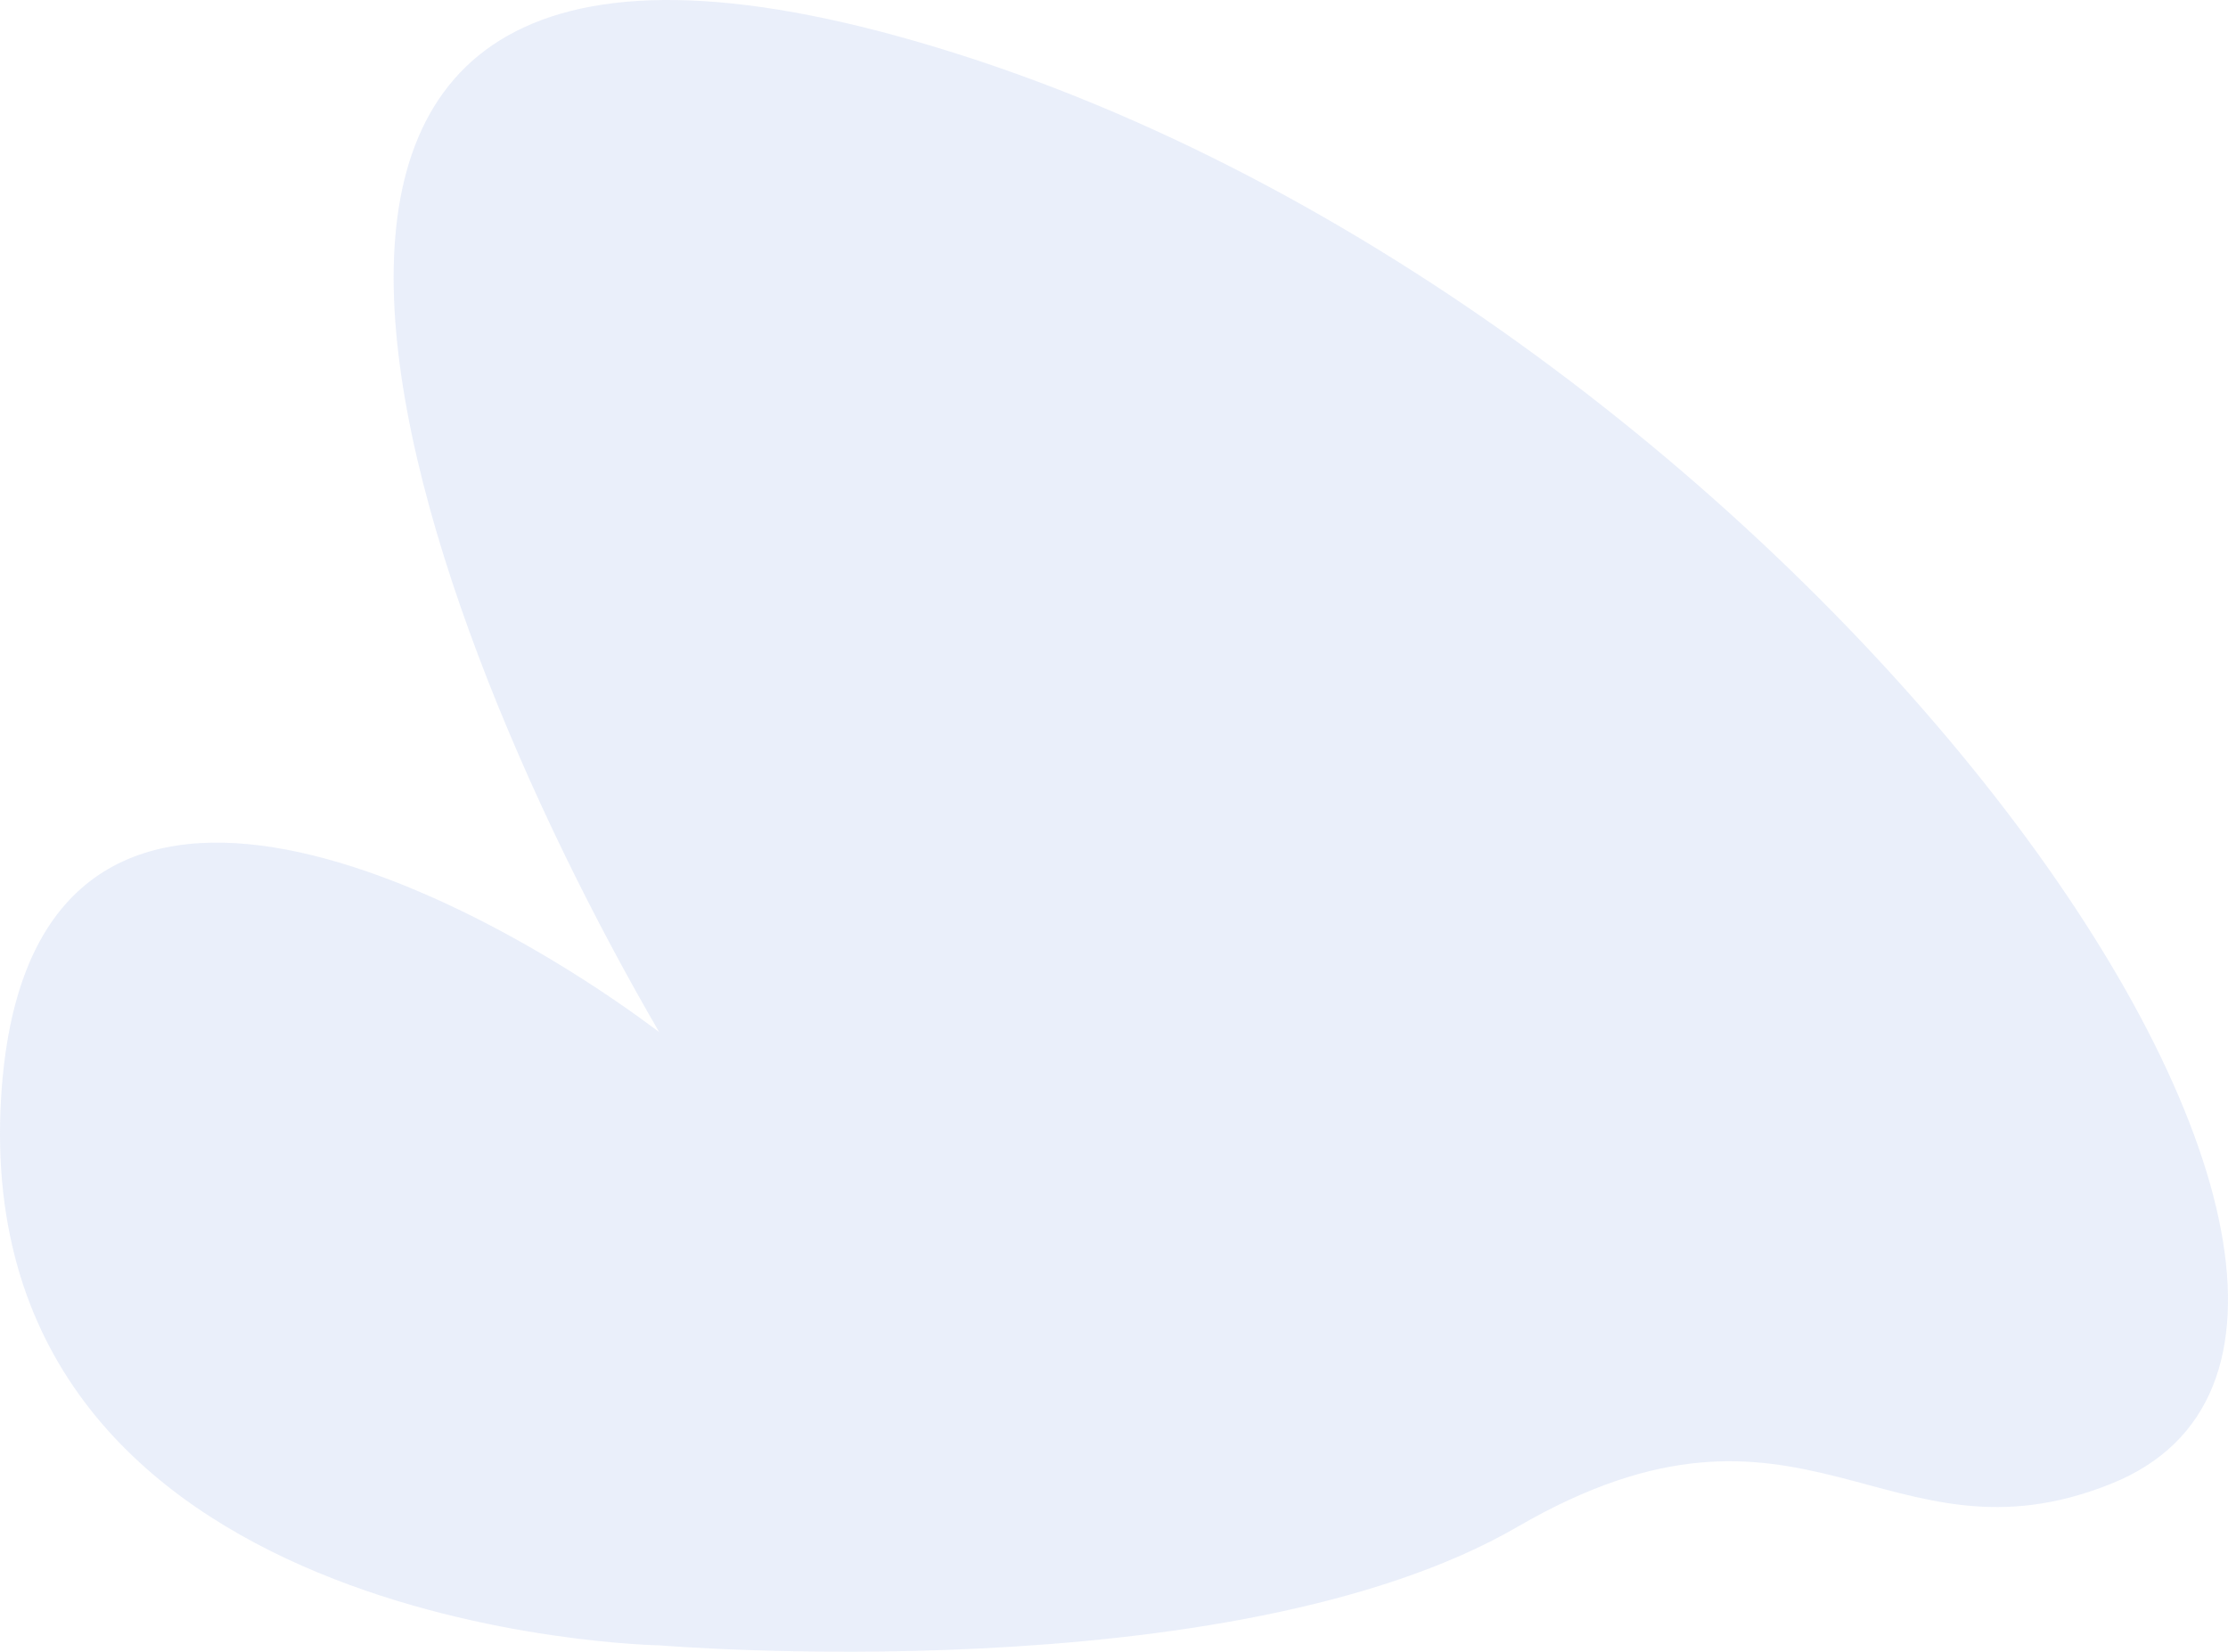
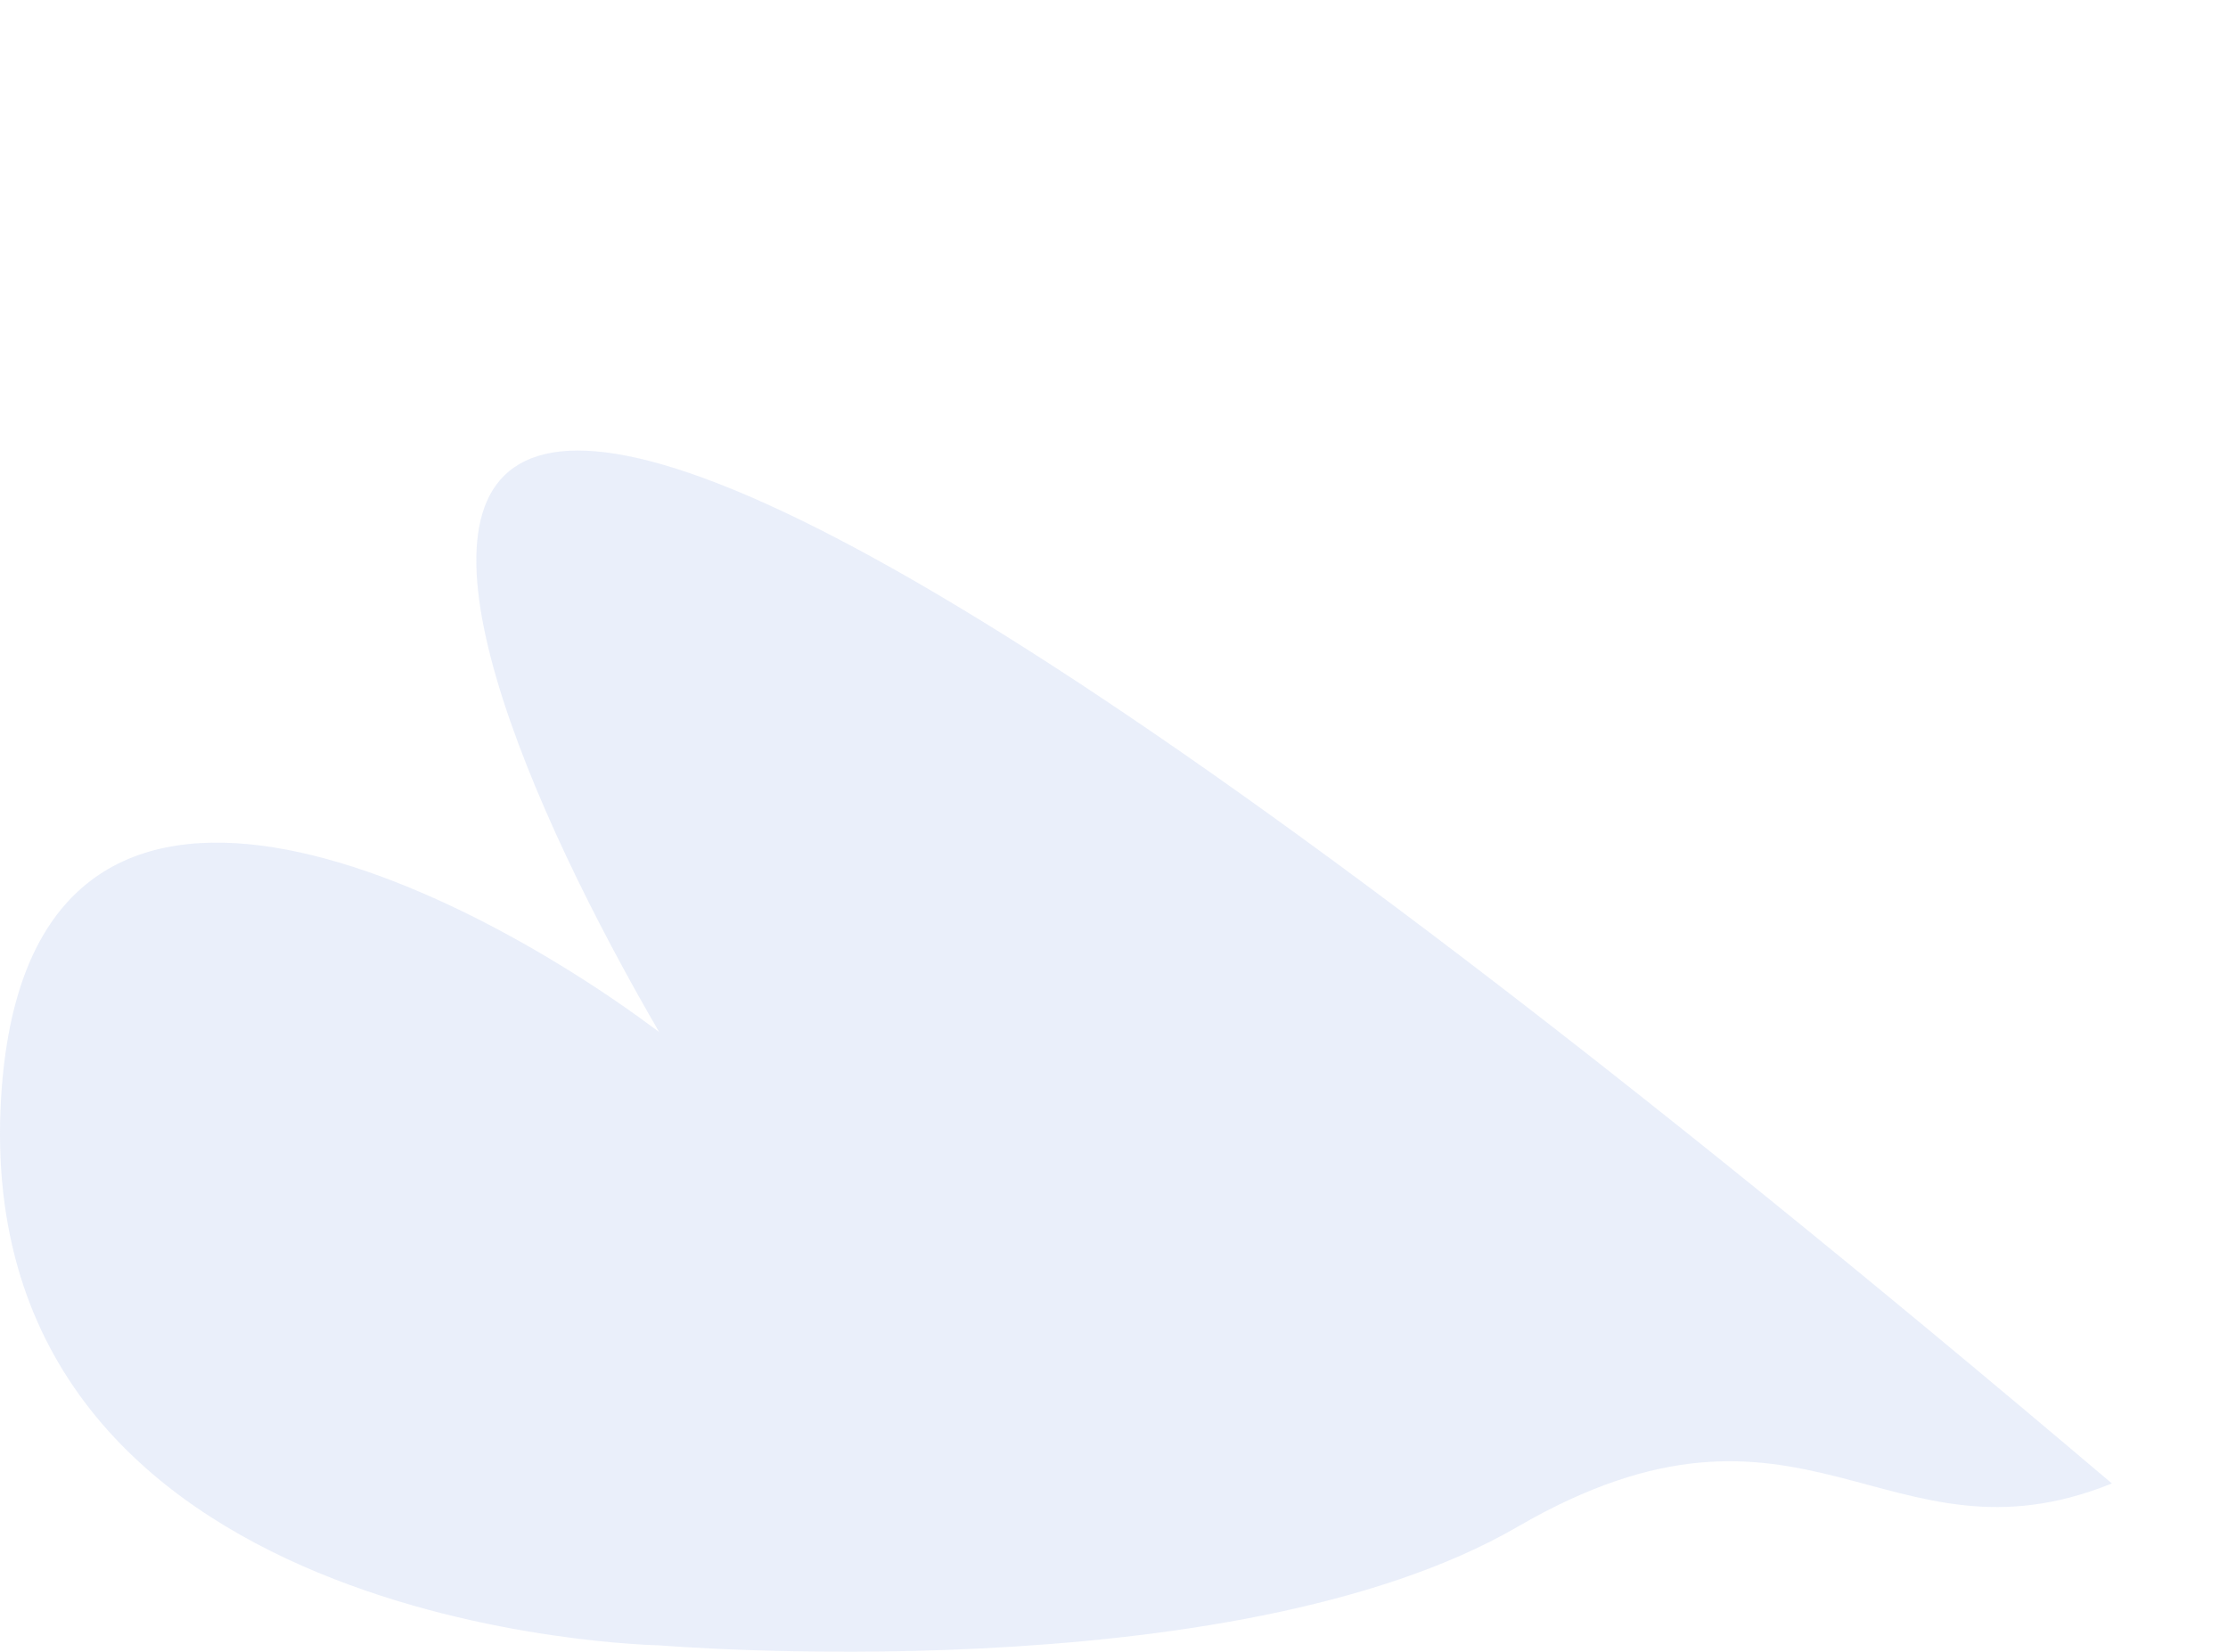
<svg xmlns="http://www.w3.org/2000/svg" width="530" height="393" viewBox="0 0 530 393" fill="none">
-   <path opacity="0.4" d="M0.255 261.27C-7.328 388.748 156.796 391.461 156.796 391.461C156.796 391.461 292.753 402.852 361.003 363.253C429.252 323.653 448.752 374.644 502.377 352.946C598.095 314.215 430.119 77.051 227.753 12.823C25.388 -51.404 96.129 141.206 156.796 245.539C107.143 208.29 6.322 159.288 0.255 261.27Z" fill="#CCD7F2" />
+   <path opacity="0.4" d="M0.255 261.27C-7.328 388.748 156.796 391.461 156.796 391.461C156.796 391.461 292.753 402.852 361.003 363.253C429.252 323.653 448.752 374.644 502.377 352.946C25.388 -51.404 96.129 141.206 156.796 245.539C107.143 208.29 6.322 159.288 0.255 261.27Z" fill="#CCD7F2" />
</svg>